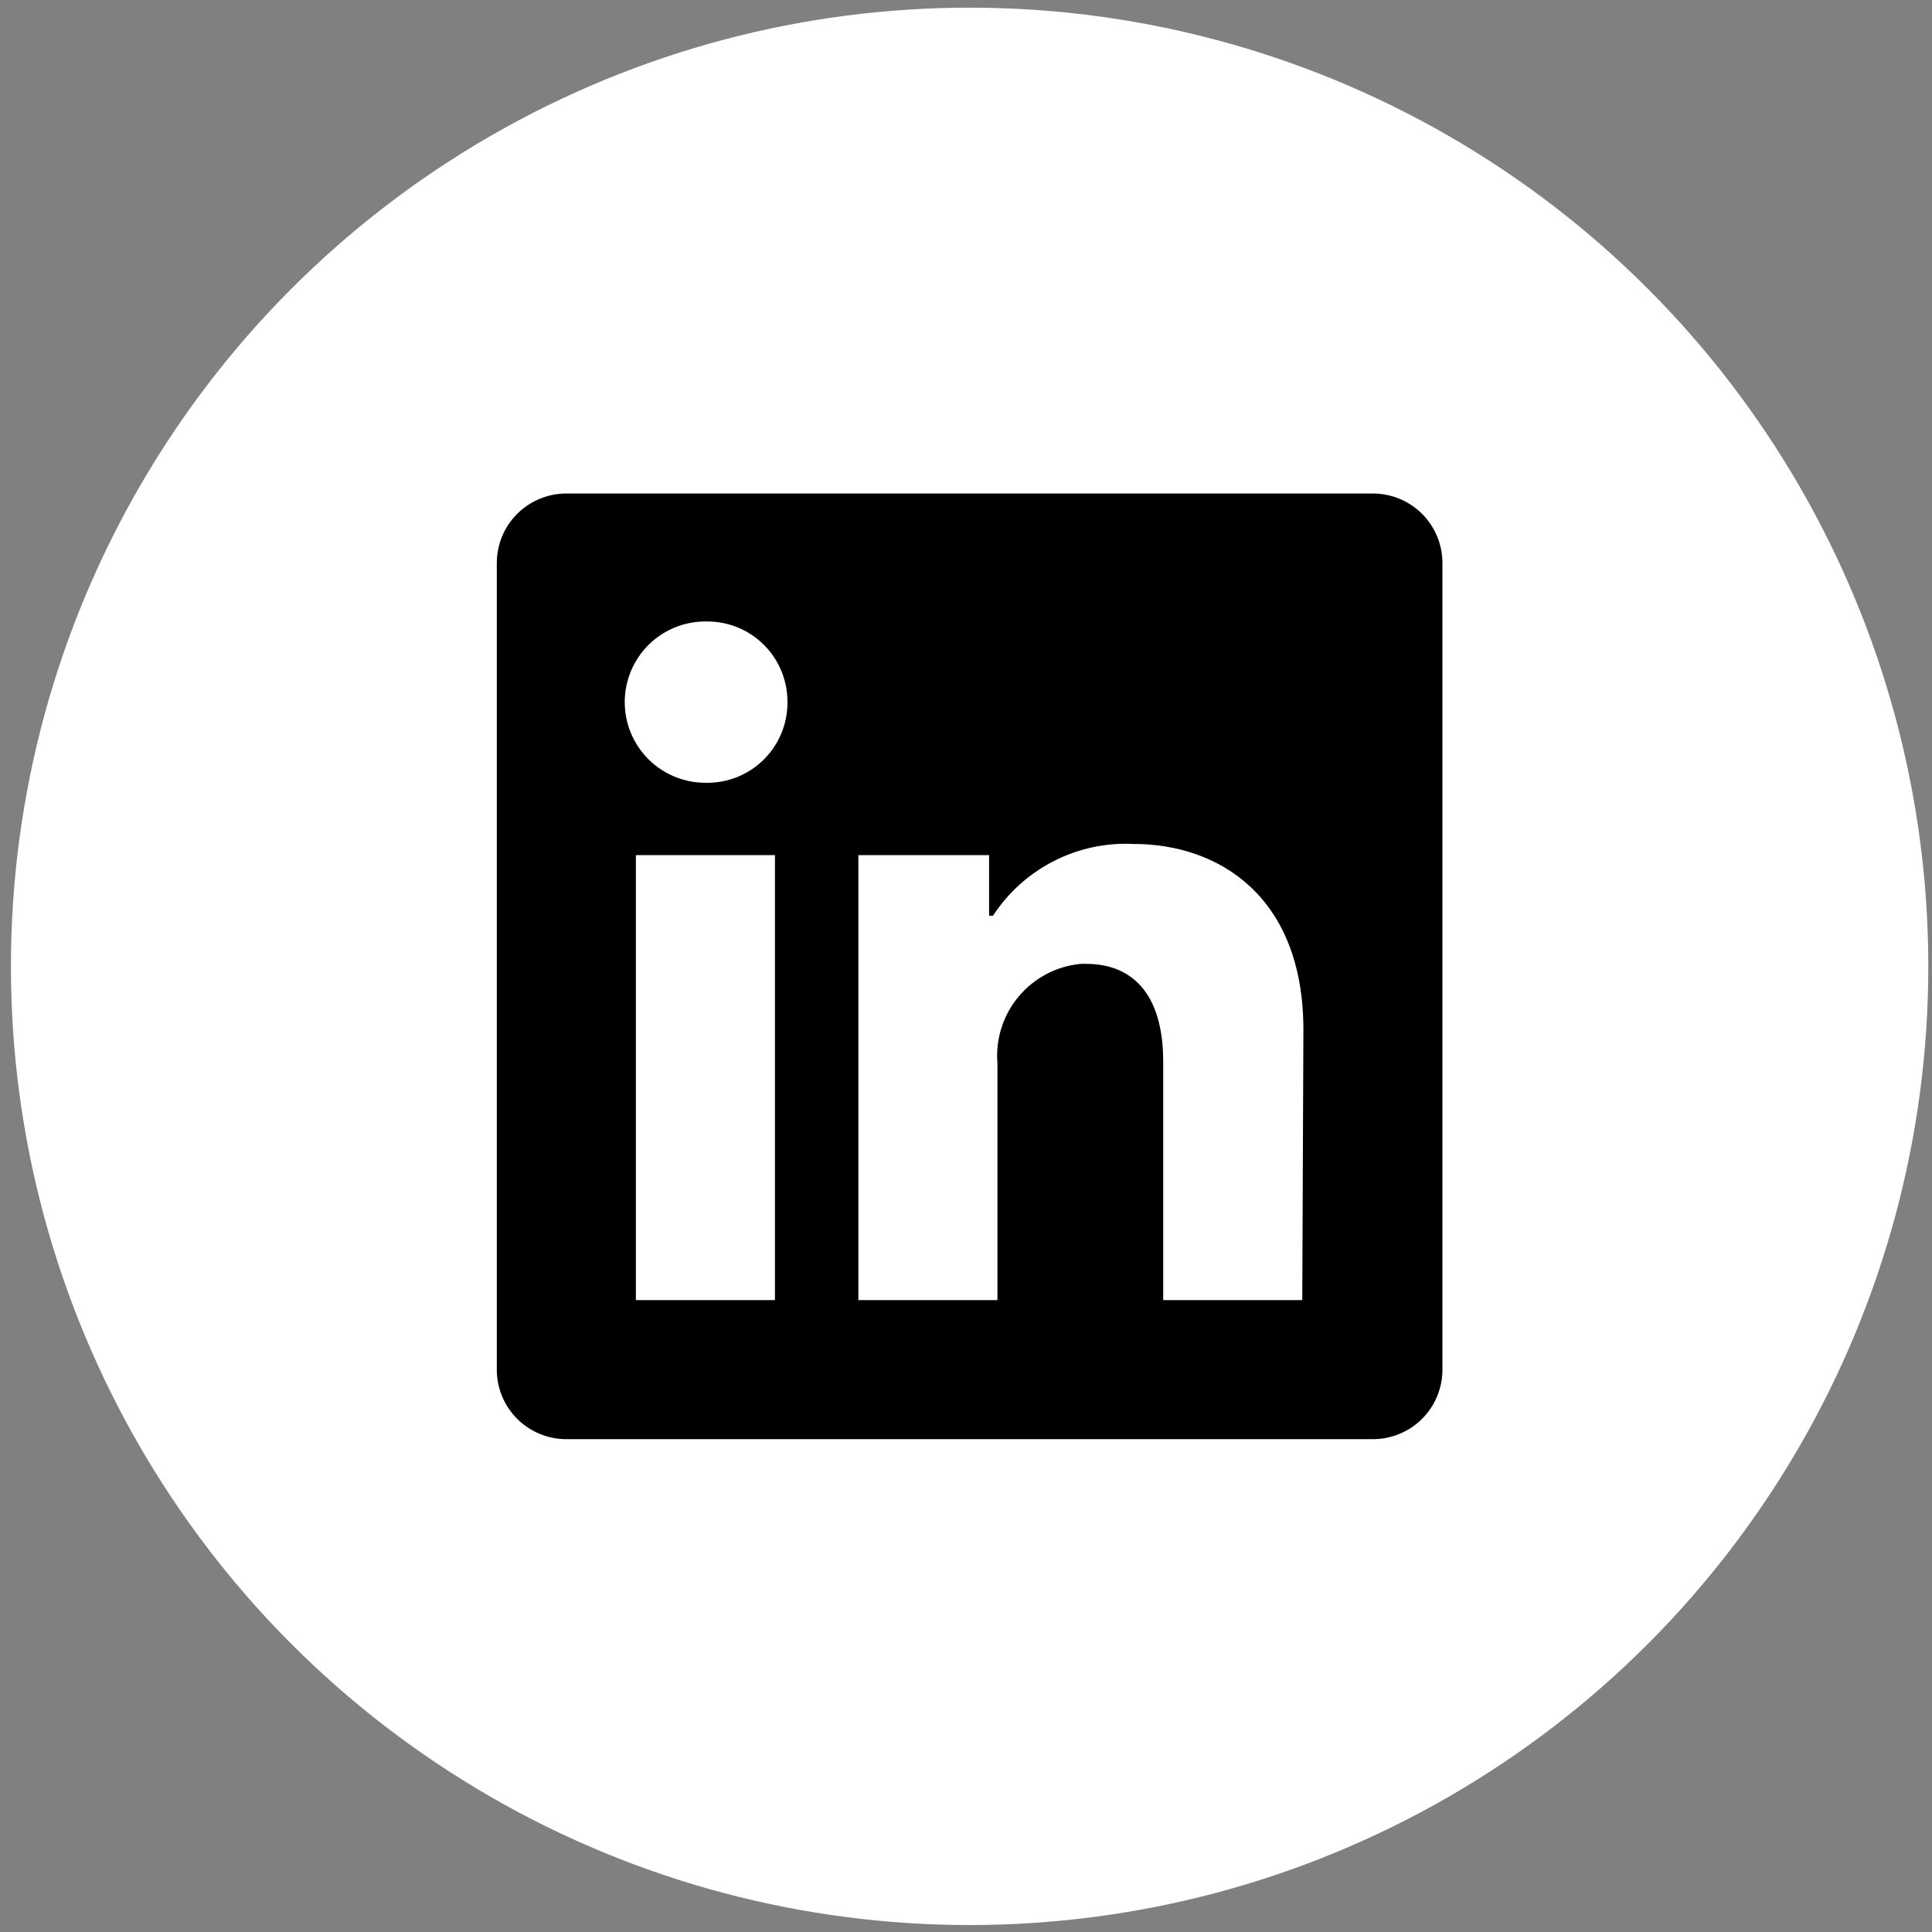
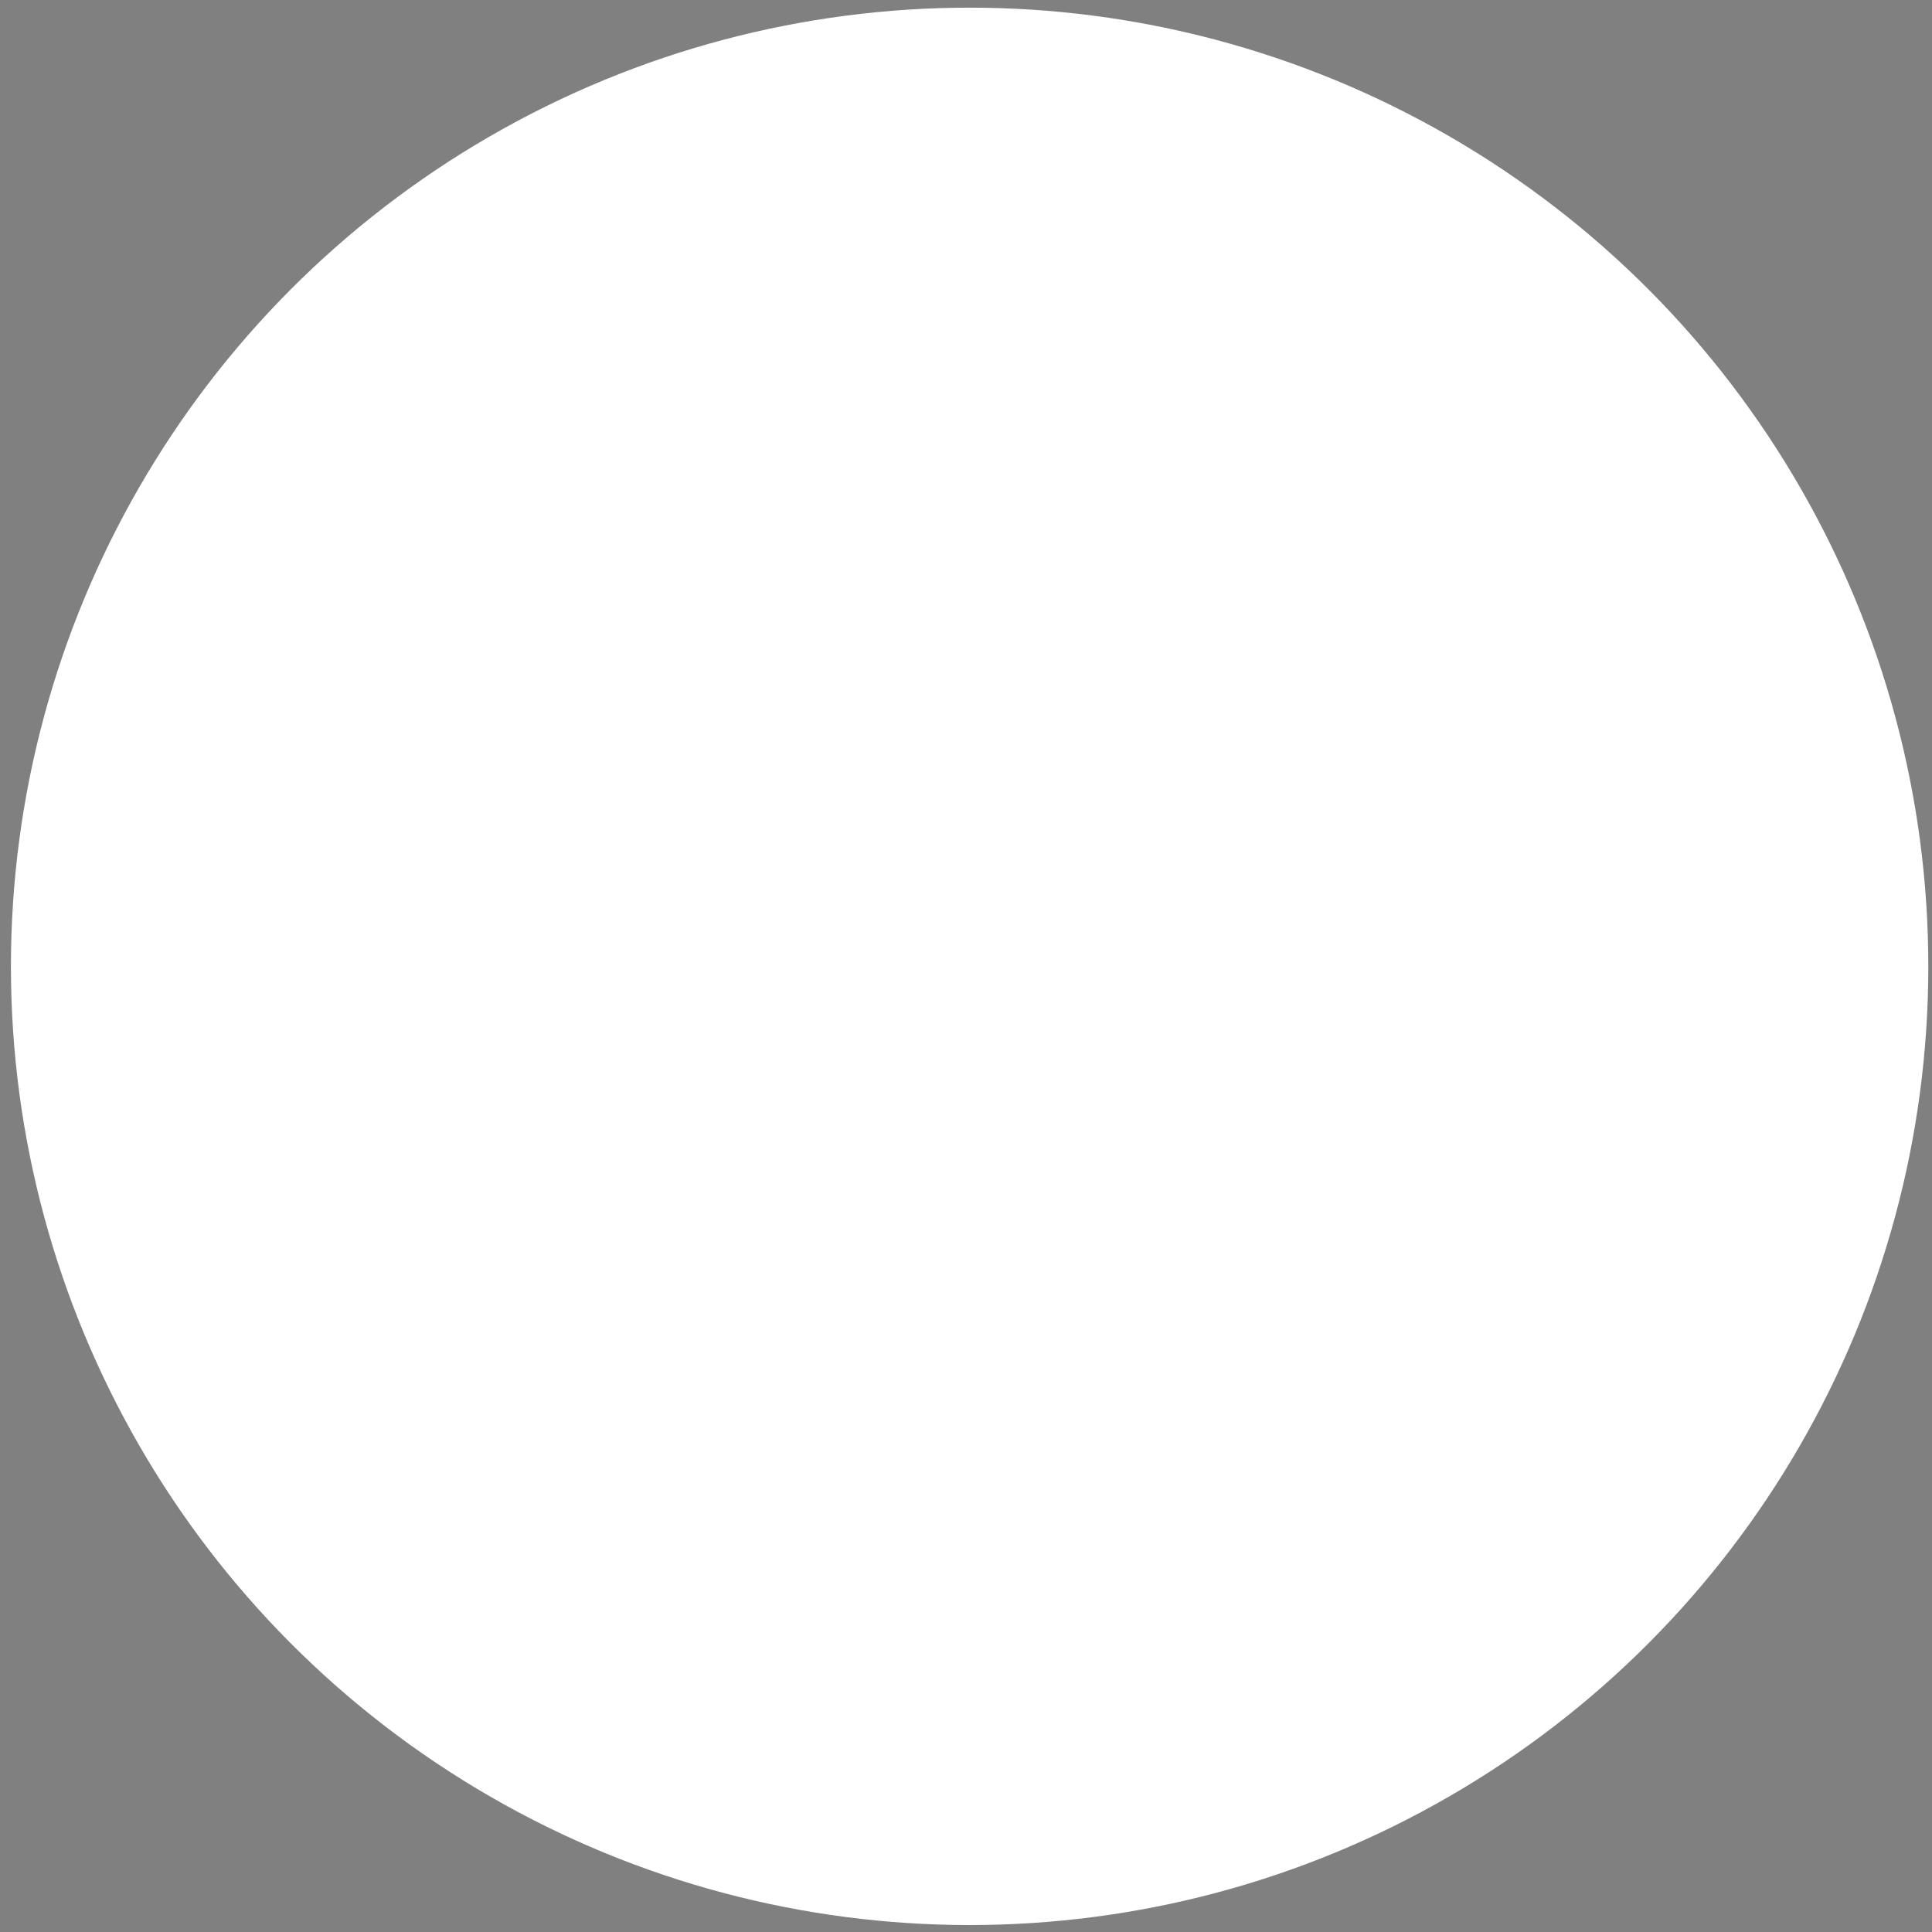
<svg xmlns="http://www.w3.org/2000/svg" width="55" height="55" viewBox="0 0 55 55" fill="none">
  <rect x="0" y="0" width="55" height="55" fill="#808080" stroke="none" />
  <circle cx="27.603" cy="27.51" r="27.292" fill="white" />
-   <path d="M41.063 16.029V38.991C41.063 39.516 40.855 40.019 40.484 40.391C40.112 40.762 39.609 40.97 39.084 40.97H16.122C15.597 40.97 15.094 40.762 14.722 40.391C14.351 40.019 14.143 39.516 14.143 38.991V16.029C14.143 15.504 14.351 15 14.722 14.629C15.094 14.258 15.597 14.049 16.122 14.049H39.084C39.609 14.049 40.112 14.258 40.484 14.629C40.855 15 41.063 15.504 41.063 16.029ZM22.061 24.343H18.102V37.011H22.061V24.343ZM22.417 19.988C22.419 19.688 22.362 19.391 22.249 19.114C22.137 18.836 21.97 18.584 21.76 18.371C21.55 18.157 21.3 17.988 21.024 17.871C20.748 17.755 20.452 17.694 20.152 17.692H20.081C19.472 17.692 18.888 17.933 18.457 18.364C18.027 18.795 17.785 19.379 17.785 19.988C17.785 20.597 18.027 21.181 18.457 21.611C18.888 22.042 19.472 22.284 20.081 22.284C20.381 22.291 20.678 22.24 20.958 22.132C21.238 22.024 21.493 21.862 21.71 21.655C21.927 21.449 22.101 21.201 22.222 20.928C22.343 20.654 22.41 20.358 22.417 20.059V19.988ZM37.105 29.315C37.105 25.506 34.682 24.026 32.275 24.026C31.486 23.986 30.702 24.154 29.999 24.513C29.296 24.871 28.699 25.408 28.268 26.069H28.157V24.343H24.436V37.011H28.395V30.273C28.338 29.583 28.555 28.898 29 28.367C29.445 27.837 30.081 27.503 30.77 27.439H30.921C32.18 27.439 33.114 28.23 33.114 30.226V37.011H37.073L37.105 29.315Z" fill="black" />
</svg>